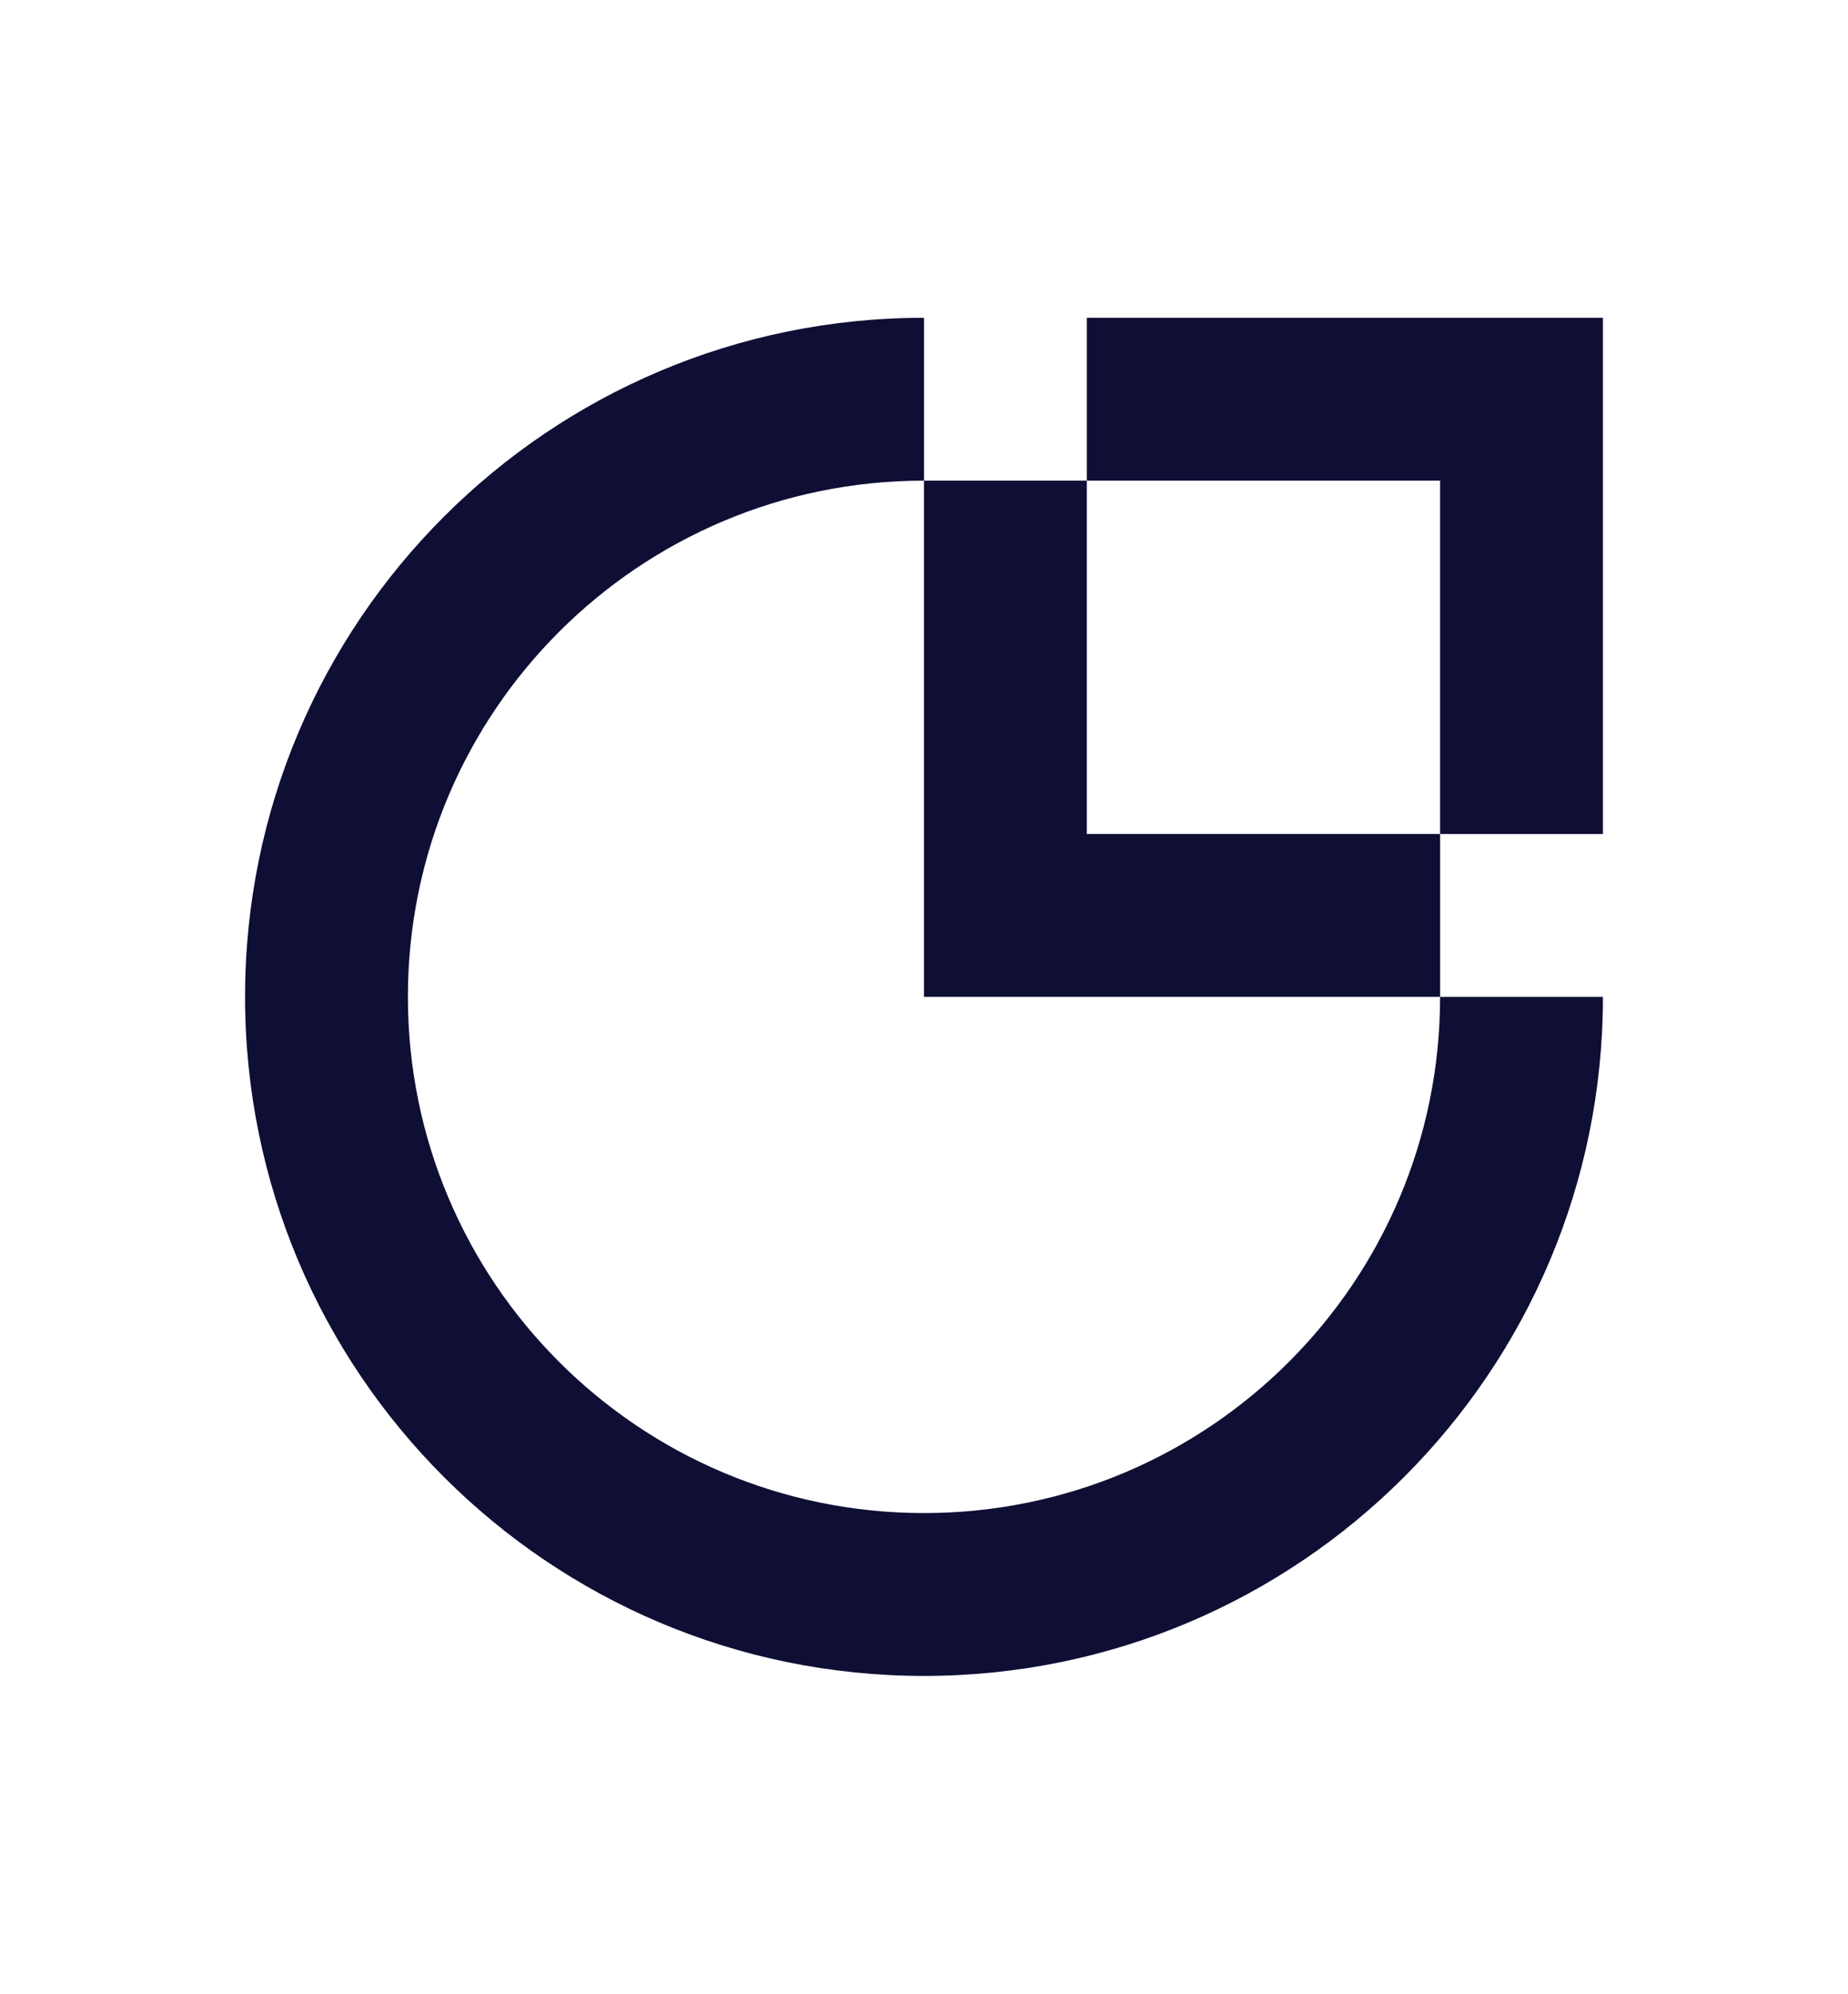
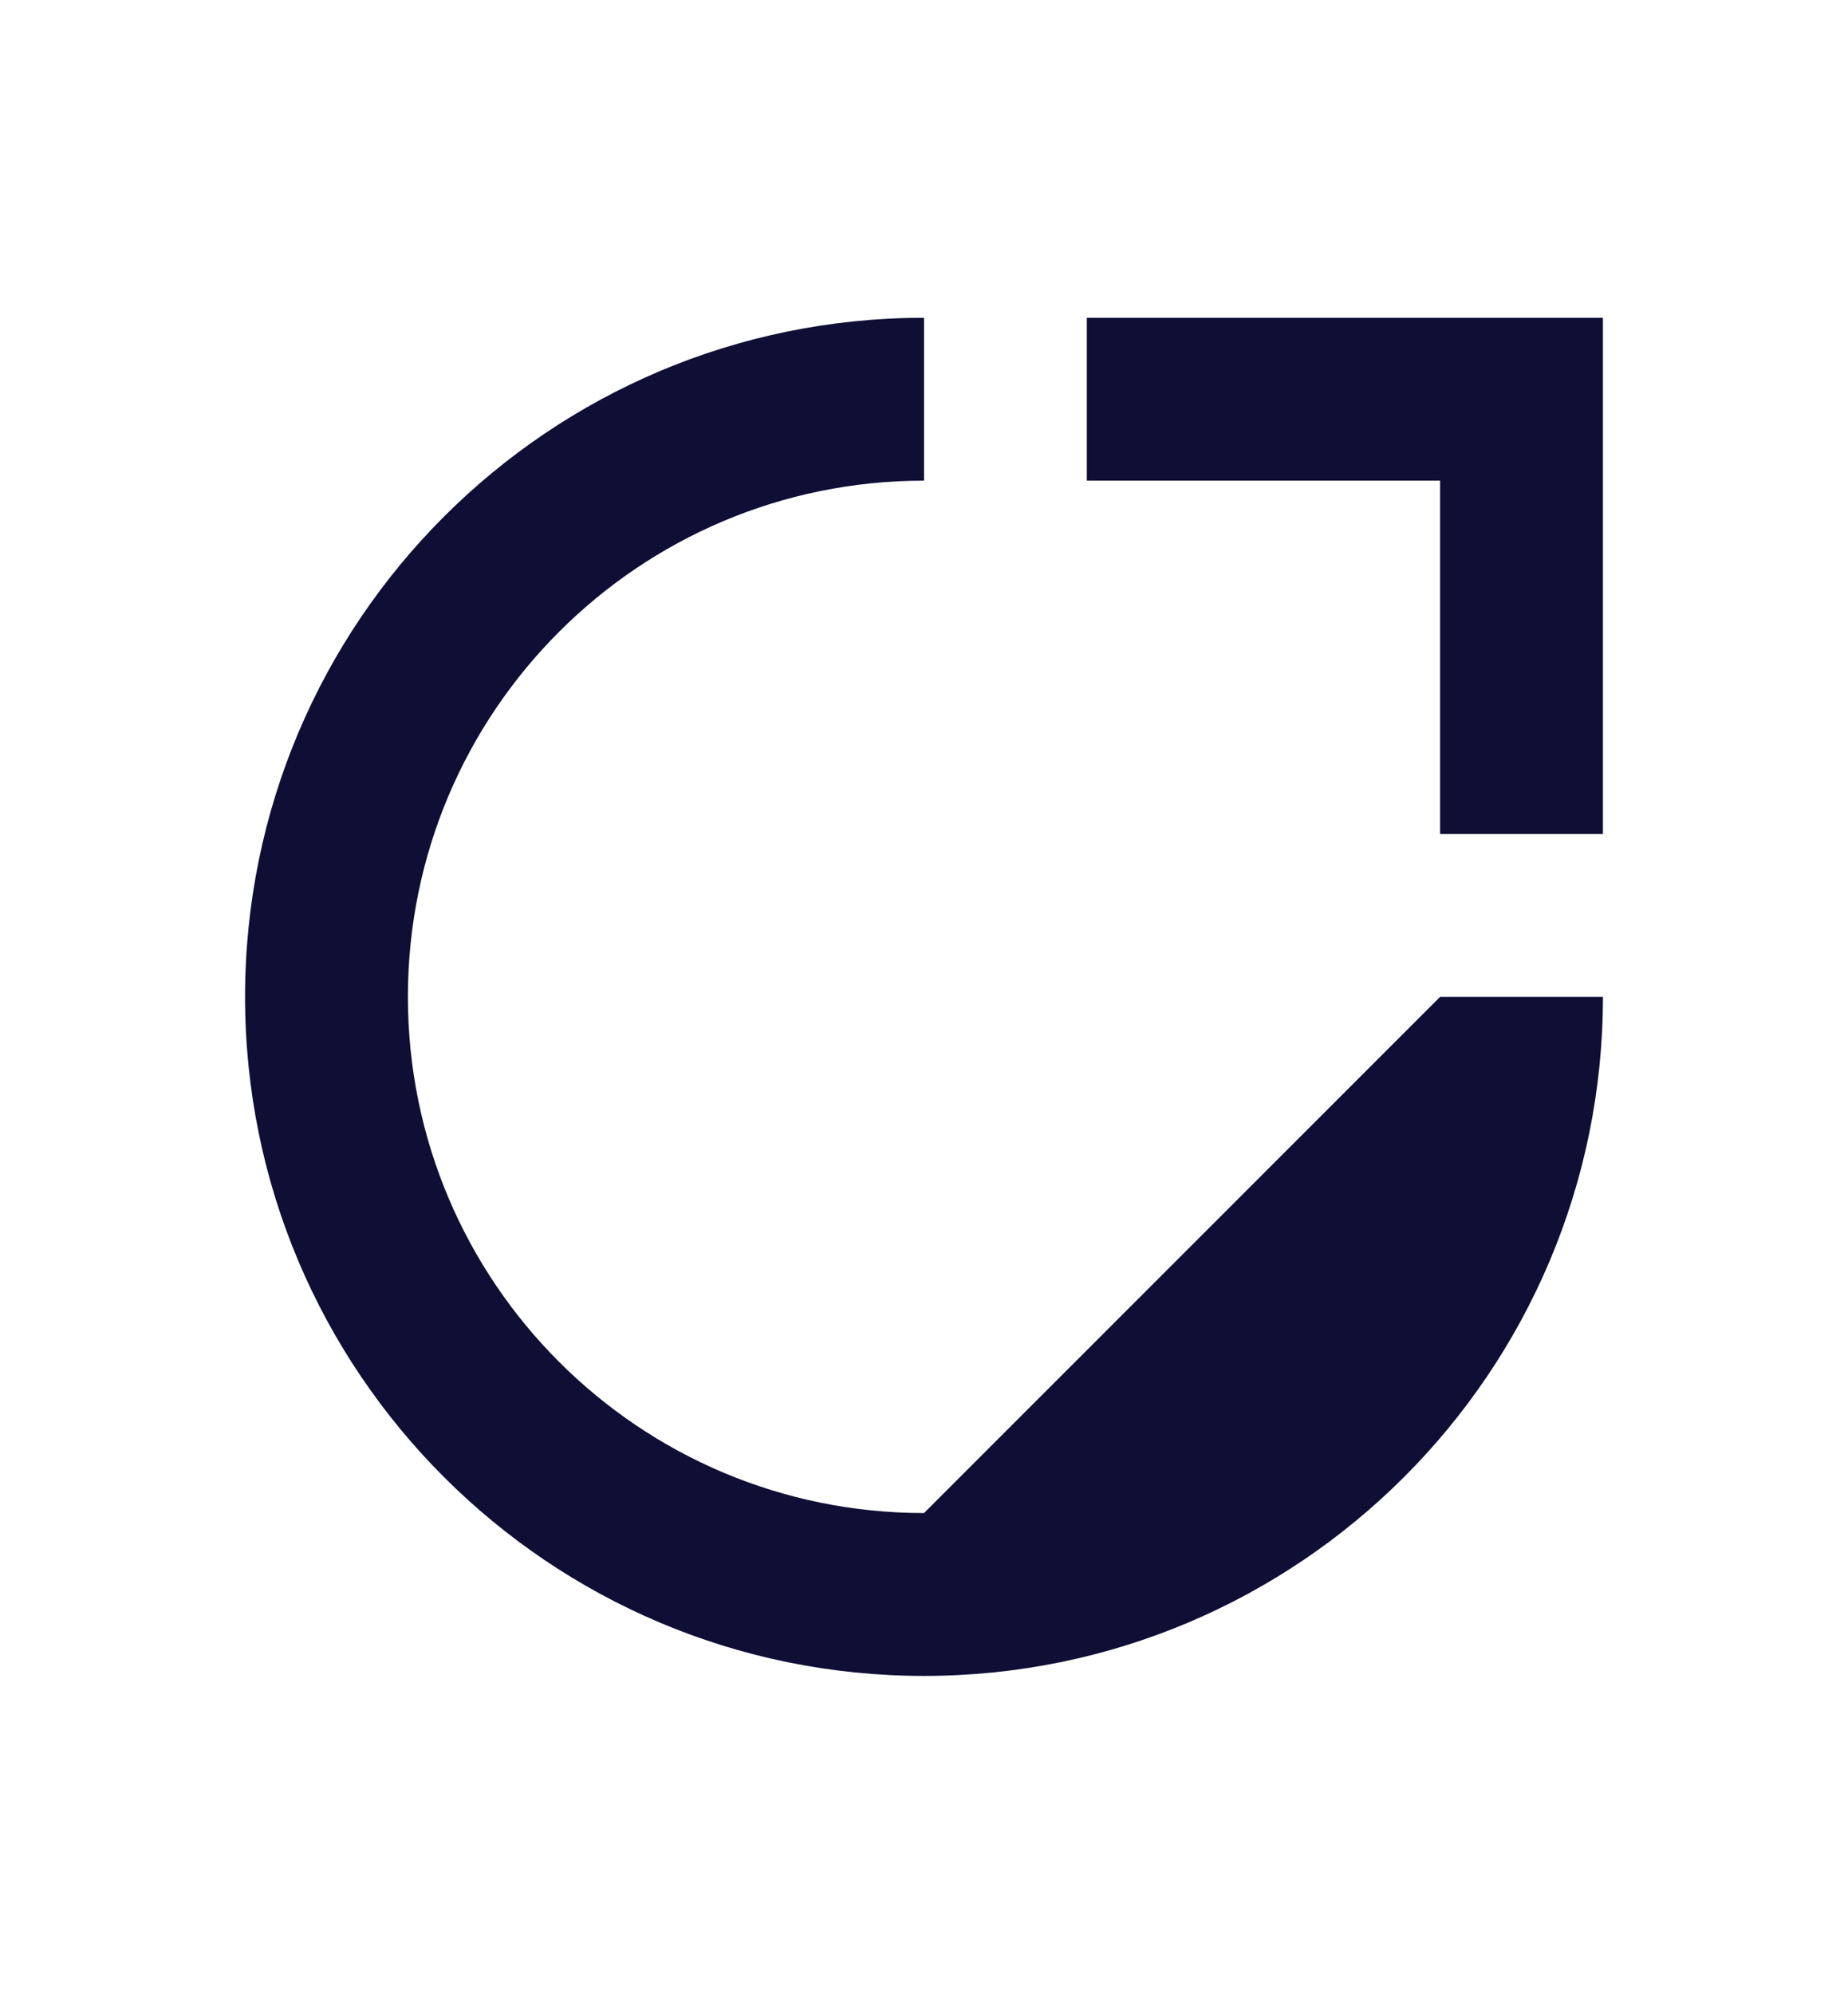
<svg xmlns="http://www.w3.org/2000/svg" id="a" data-name="Layer 1" width="354.022mm" height="381.863mm" viewBox="0 0 1003.528 1082.447">
  <polygon points="590.187 172.537 590.187 260.96 782.028 260.96 782.028 452.8 870.451 452.8 870.451 172.537 870.451 172.537 590.187 172.537" fill="#0f0e35" />
-   <polygon points="782.043 541.223 782.043 452.8 590.187 452.8 590.187 260.96 501.764 260.96 501.764 541.223 501.764 541.223 782.043 541.223" fill="#0f0e35" />
-   <path d="M501.764,821.487c-154.783,0-280.263-125.478-280.263-280.263s125.48-280.263,280.263-280.263v-88.423c-203.623,0-368.689,165.064-368.689,368.687s165.066,368.687,368.689,368.687,368.689-165.068,368.689-368.687h-88.426c0,154.785-125.474,280.263-280.263,280.263Z" fill="#0f0e35" />
+   <path d="M501.764,821.487c-154.783,0-280.263-125.478-280.263-280.263s125.48-280.263,280.263-280.263v-88.423c-203.623,0-368.689,165.064-368.689,368.687s165.066,368.687,368.689,368.687,368.689-165.068,368.689-368.687h-88.426Z" fill="#0f0e35" />
</svg>